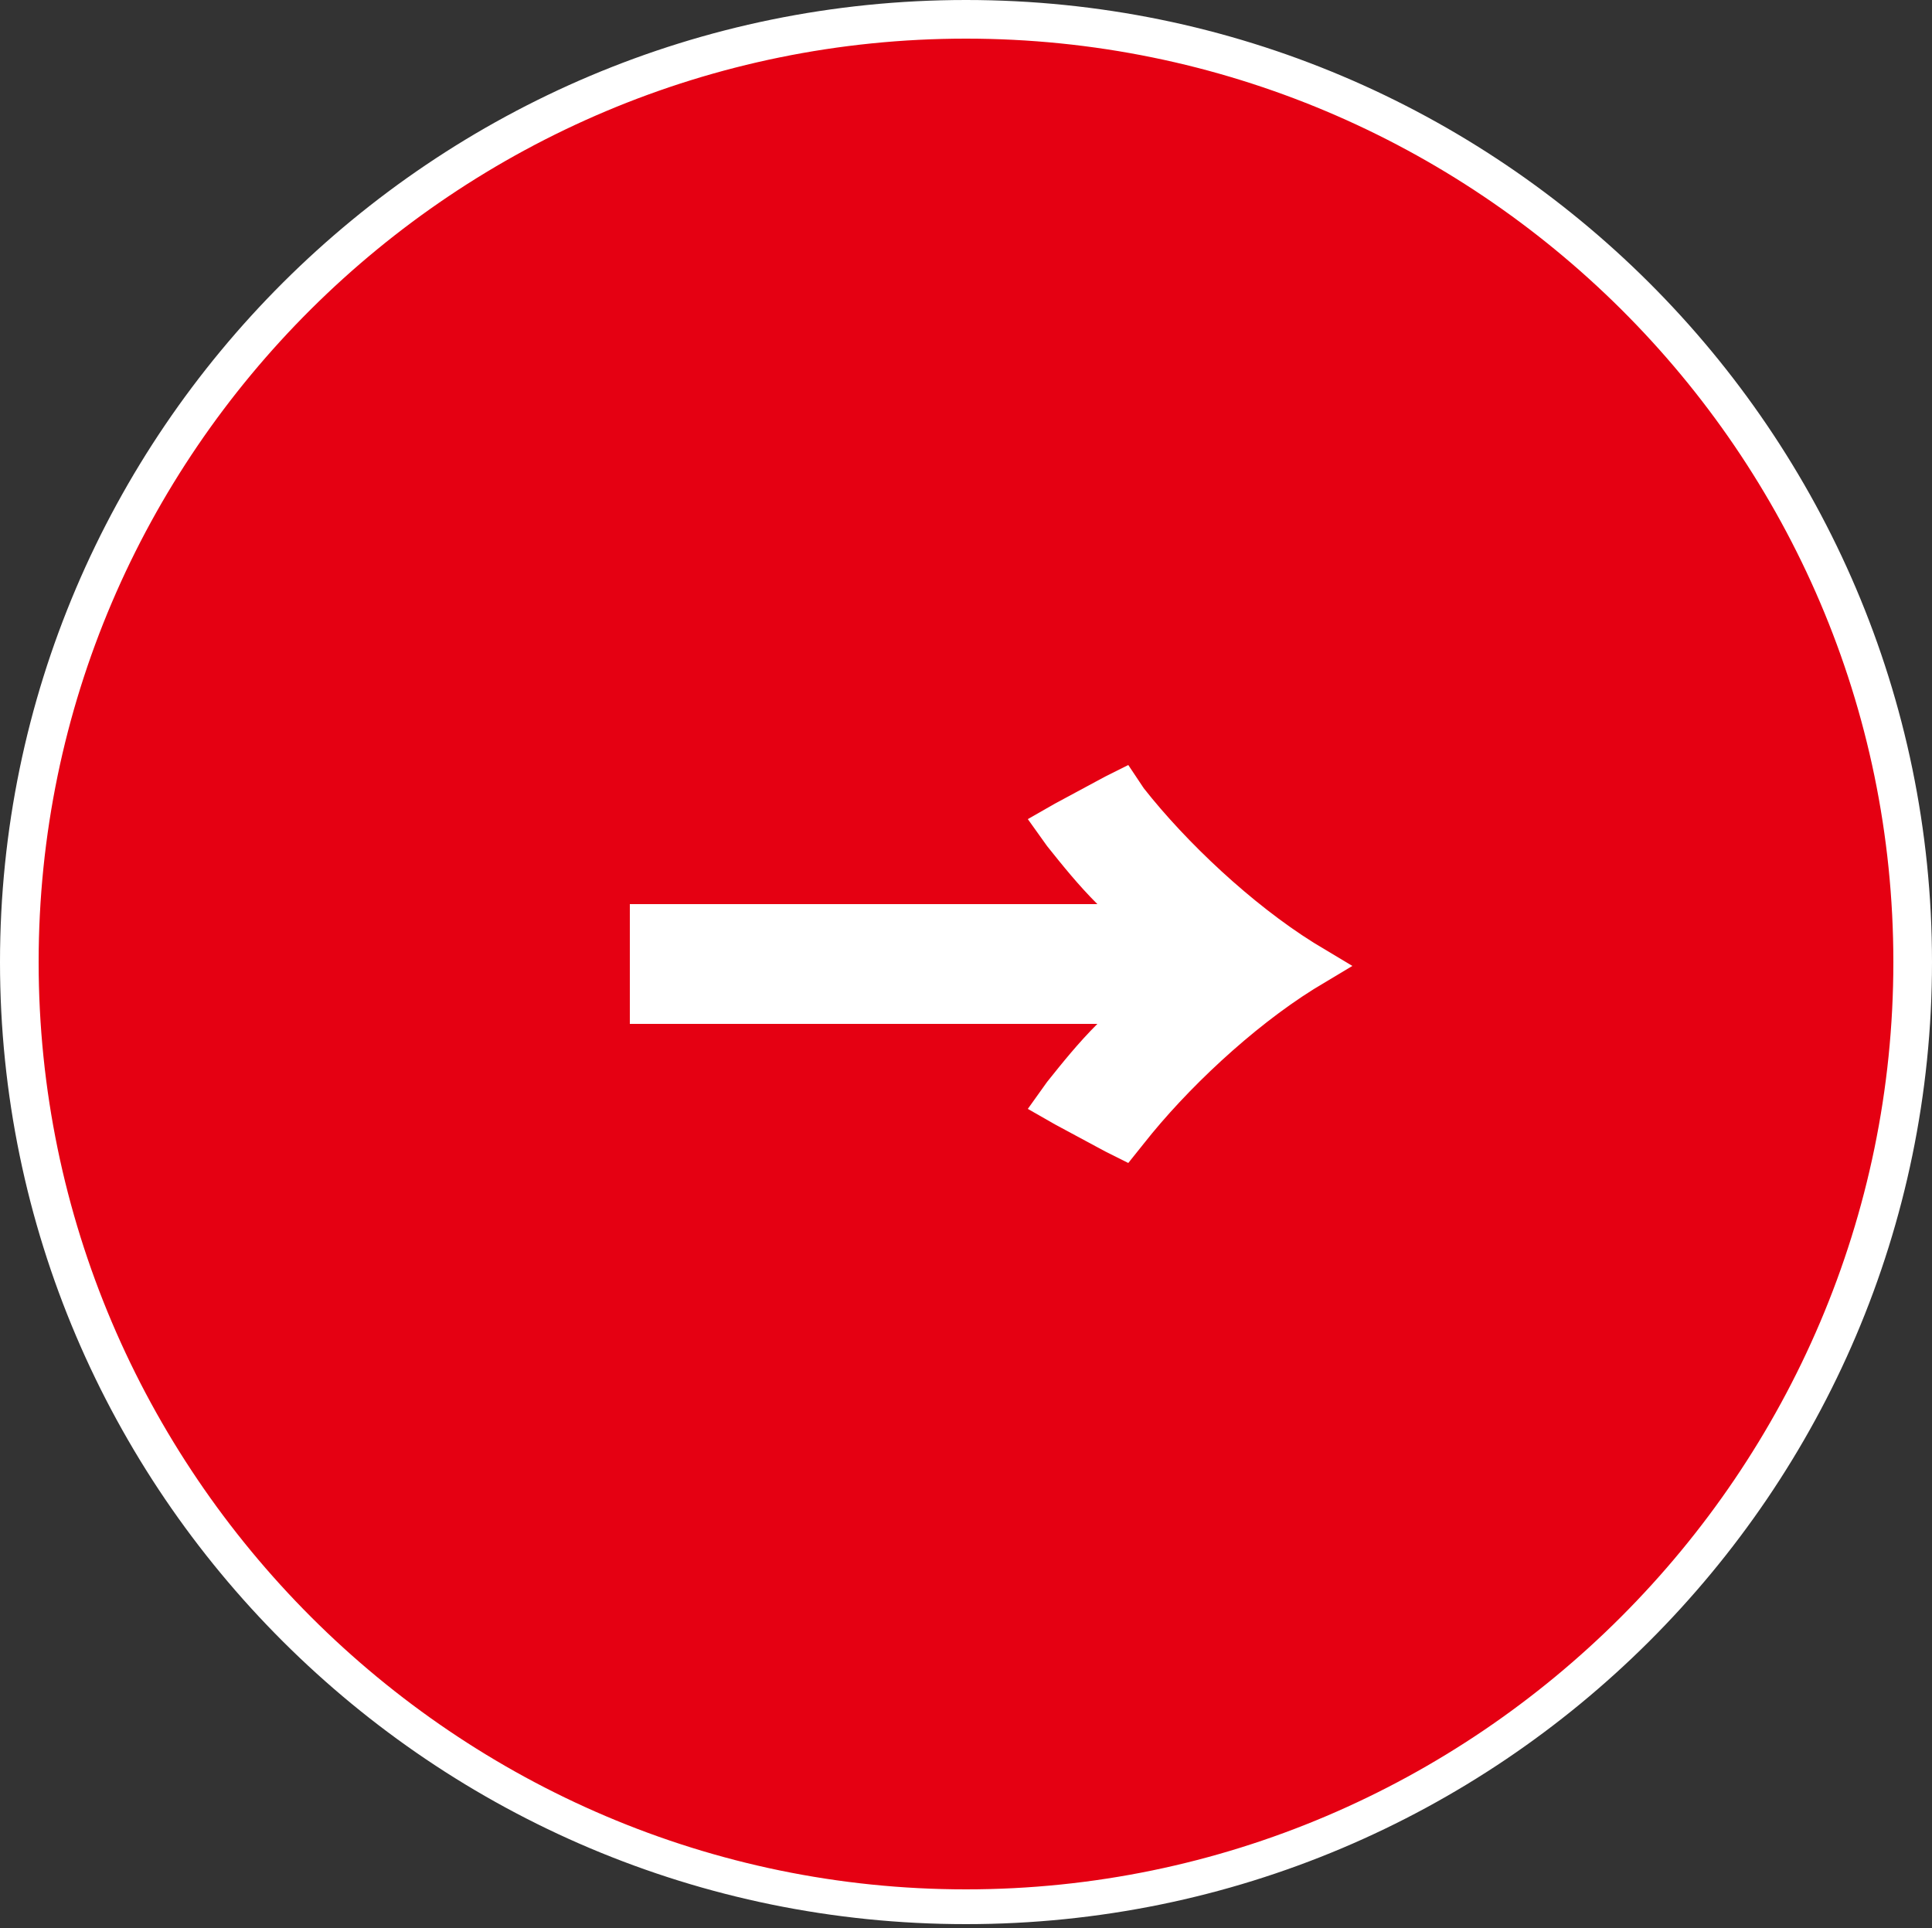
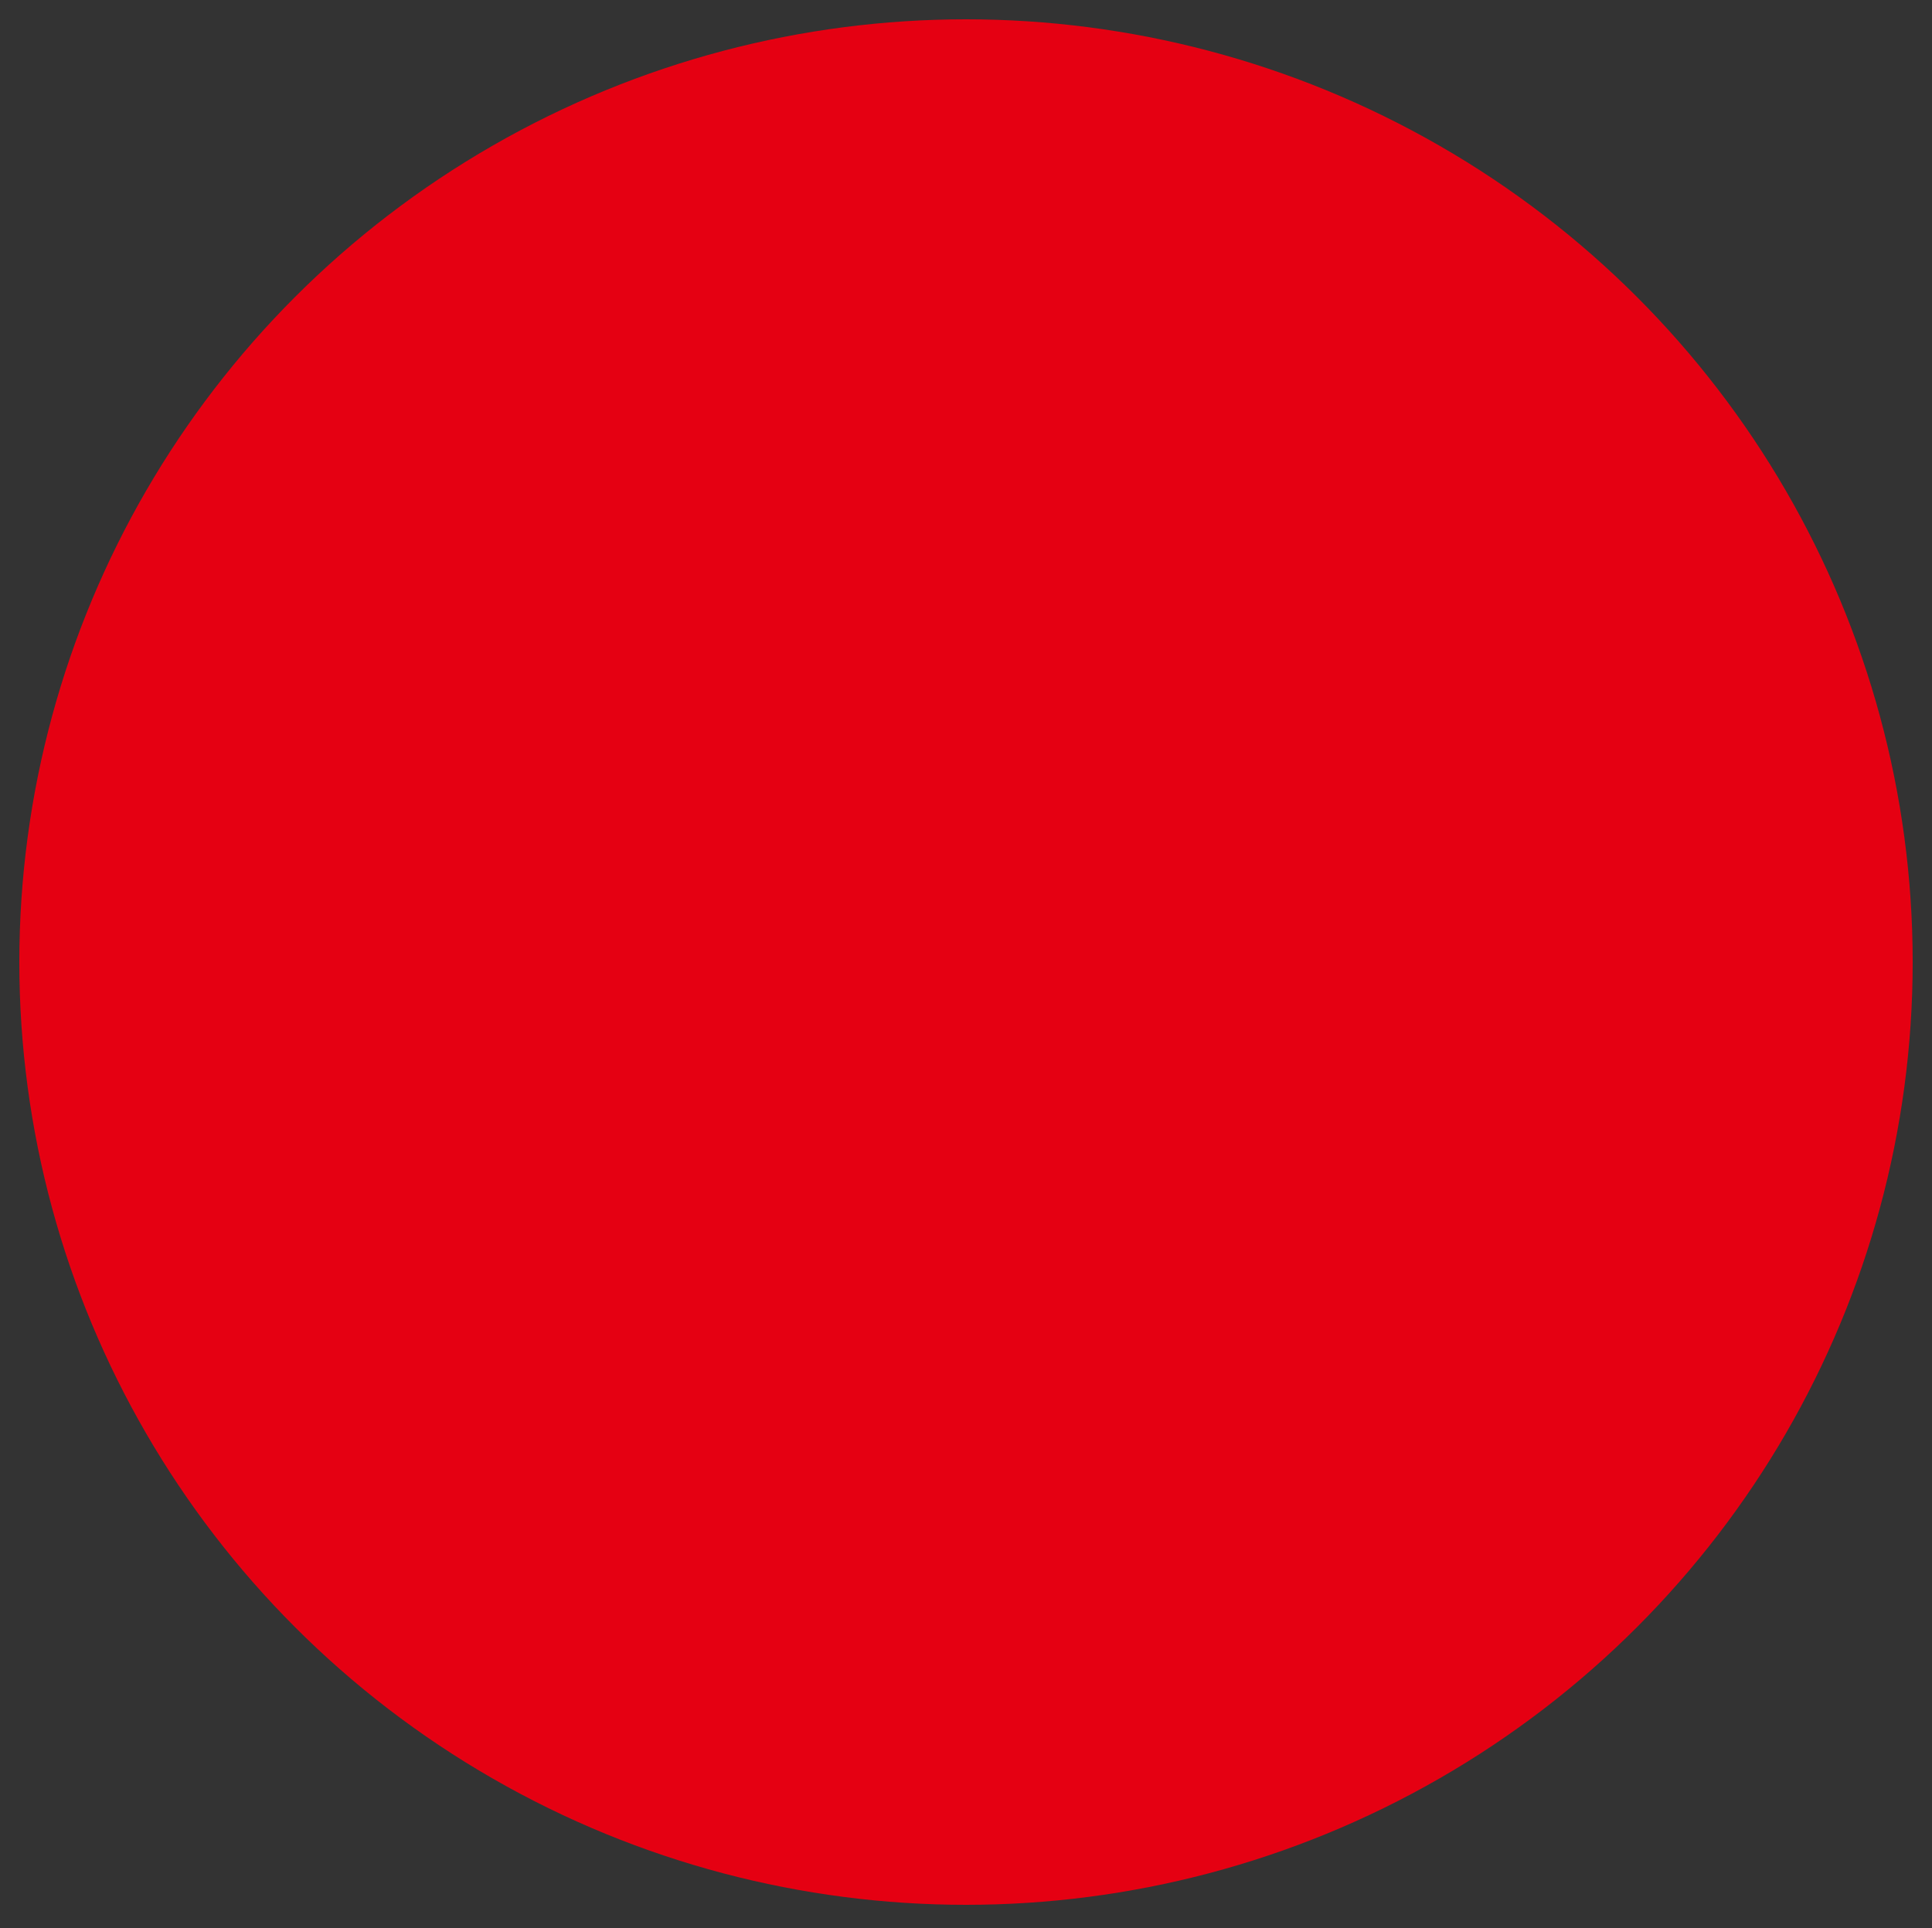
<svg xmlns="http://www.w3.org/2000/svg" version="1.1" id="_レイヤー_2" x="0px" y="0px" viewBox="0 0 50 49.9" style="enable-background:new 0 0 50 49.9;" xml:space="preserve">
  <rect x="0" y="0" width="50" height="49.9" fill="#333333" stroke="none" />
  <style type="text/css">
	.st0{fill:#E50012;}
	.st1{fill:#FFFFFF;}
</style>
  <g id="_文字">
    <g>
      <g>
        <ellipse class="st0" cx="25" cy="24.9" rx="24.5" ry="24.4" />
-         <path class="st1" d="M25,1c13.2,0,24,10.7,24,23.9s-10.8,24-24,24S1,38.1,1,24.9S11.8,1,25,1 M25,0C11.2,0,0,11.2,0,24.9     s11.2,24.9,25,24.9s25-11.2,25-24.9S38.8,0,25,0L25,0z" />
      </g>
      <g>
-         <path class="st1" d="M27.1,28.6l0.2-0.3c0.5-0.7,1.2-1.5,1.9-2.1H16.7V24h0.4h12.2c-0.7-0.6-1.4-1.4-1.9-2.1l-0.2-0.3l1.9-1.1     l0.2,0.3c1.1,1.5,2.9,3,4.5,4.1l0.5,0.3l-0.5,0.3c-1.6,1.1-3.4,2.6-4.5,4.1l-0.2,0.3L27.1,28.6z" />
-         <path class="st1" d="M29,20.8c1.2,1.6,3,3.2,4.6,4.2c-1.6,1-3.4,2.6-4.6,4.2l-1.3-0.7c0.7-1,1.8-2.1,2.7-2.7H17.1v-1.5l0,0h13.3     c-0.9-0.6-1.9-1.7-2.7-2.7L29,20.8 M29.2,19.8l-0.6,0.3l-1.3,0.7l-0.7,0.4l0.5,0.7c0.4,0.5,0.8,1,1.3,1.5H17.1h-0.8v0.8v1.5v0.8     h0.8h11.3c-0.5,0.5-0.9,1-1.3,1.5l-0.5,0.7l0.7,0.4l1.3,0.7l0.6,0.3l0.4-0.5c1.1-1.4,2.8-3,4.4-4l1-0.6l-1-0.6     c-1.6-1-3.3-2.6-4.4-4L29.2,19.8L29.2,19.8z" />
-       </g>
+         </g>
    </g>
  </g>
</svg>